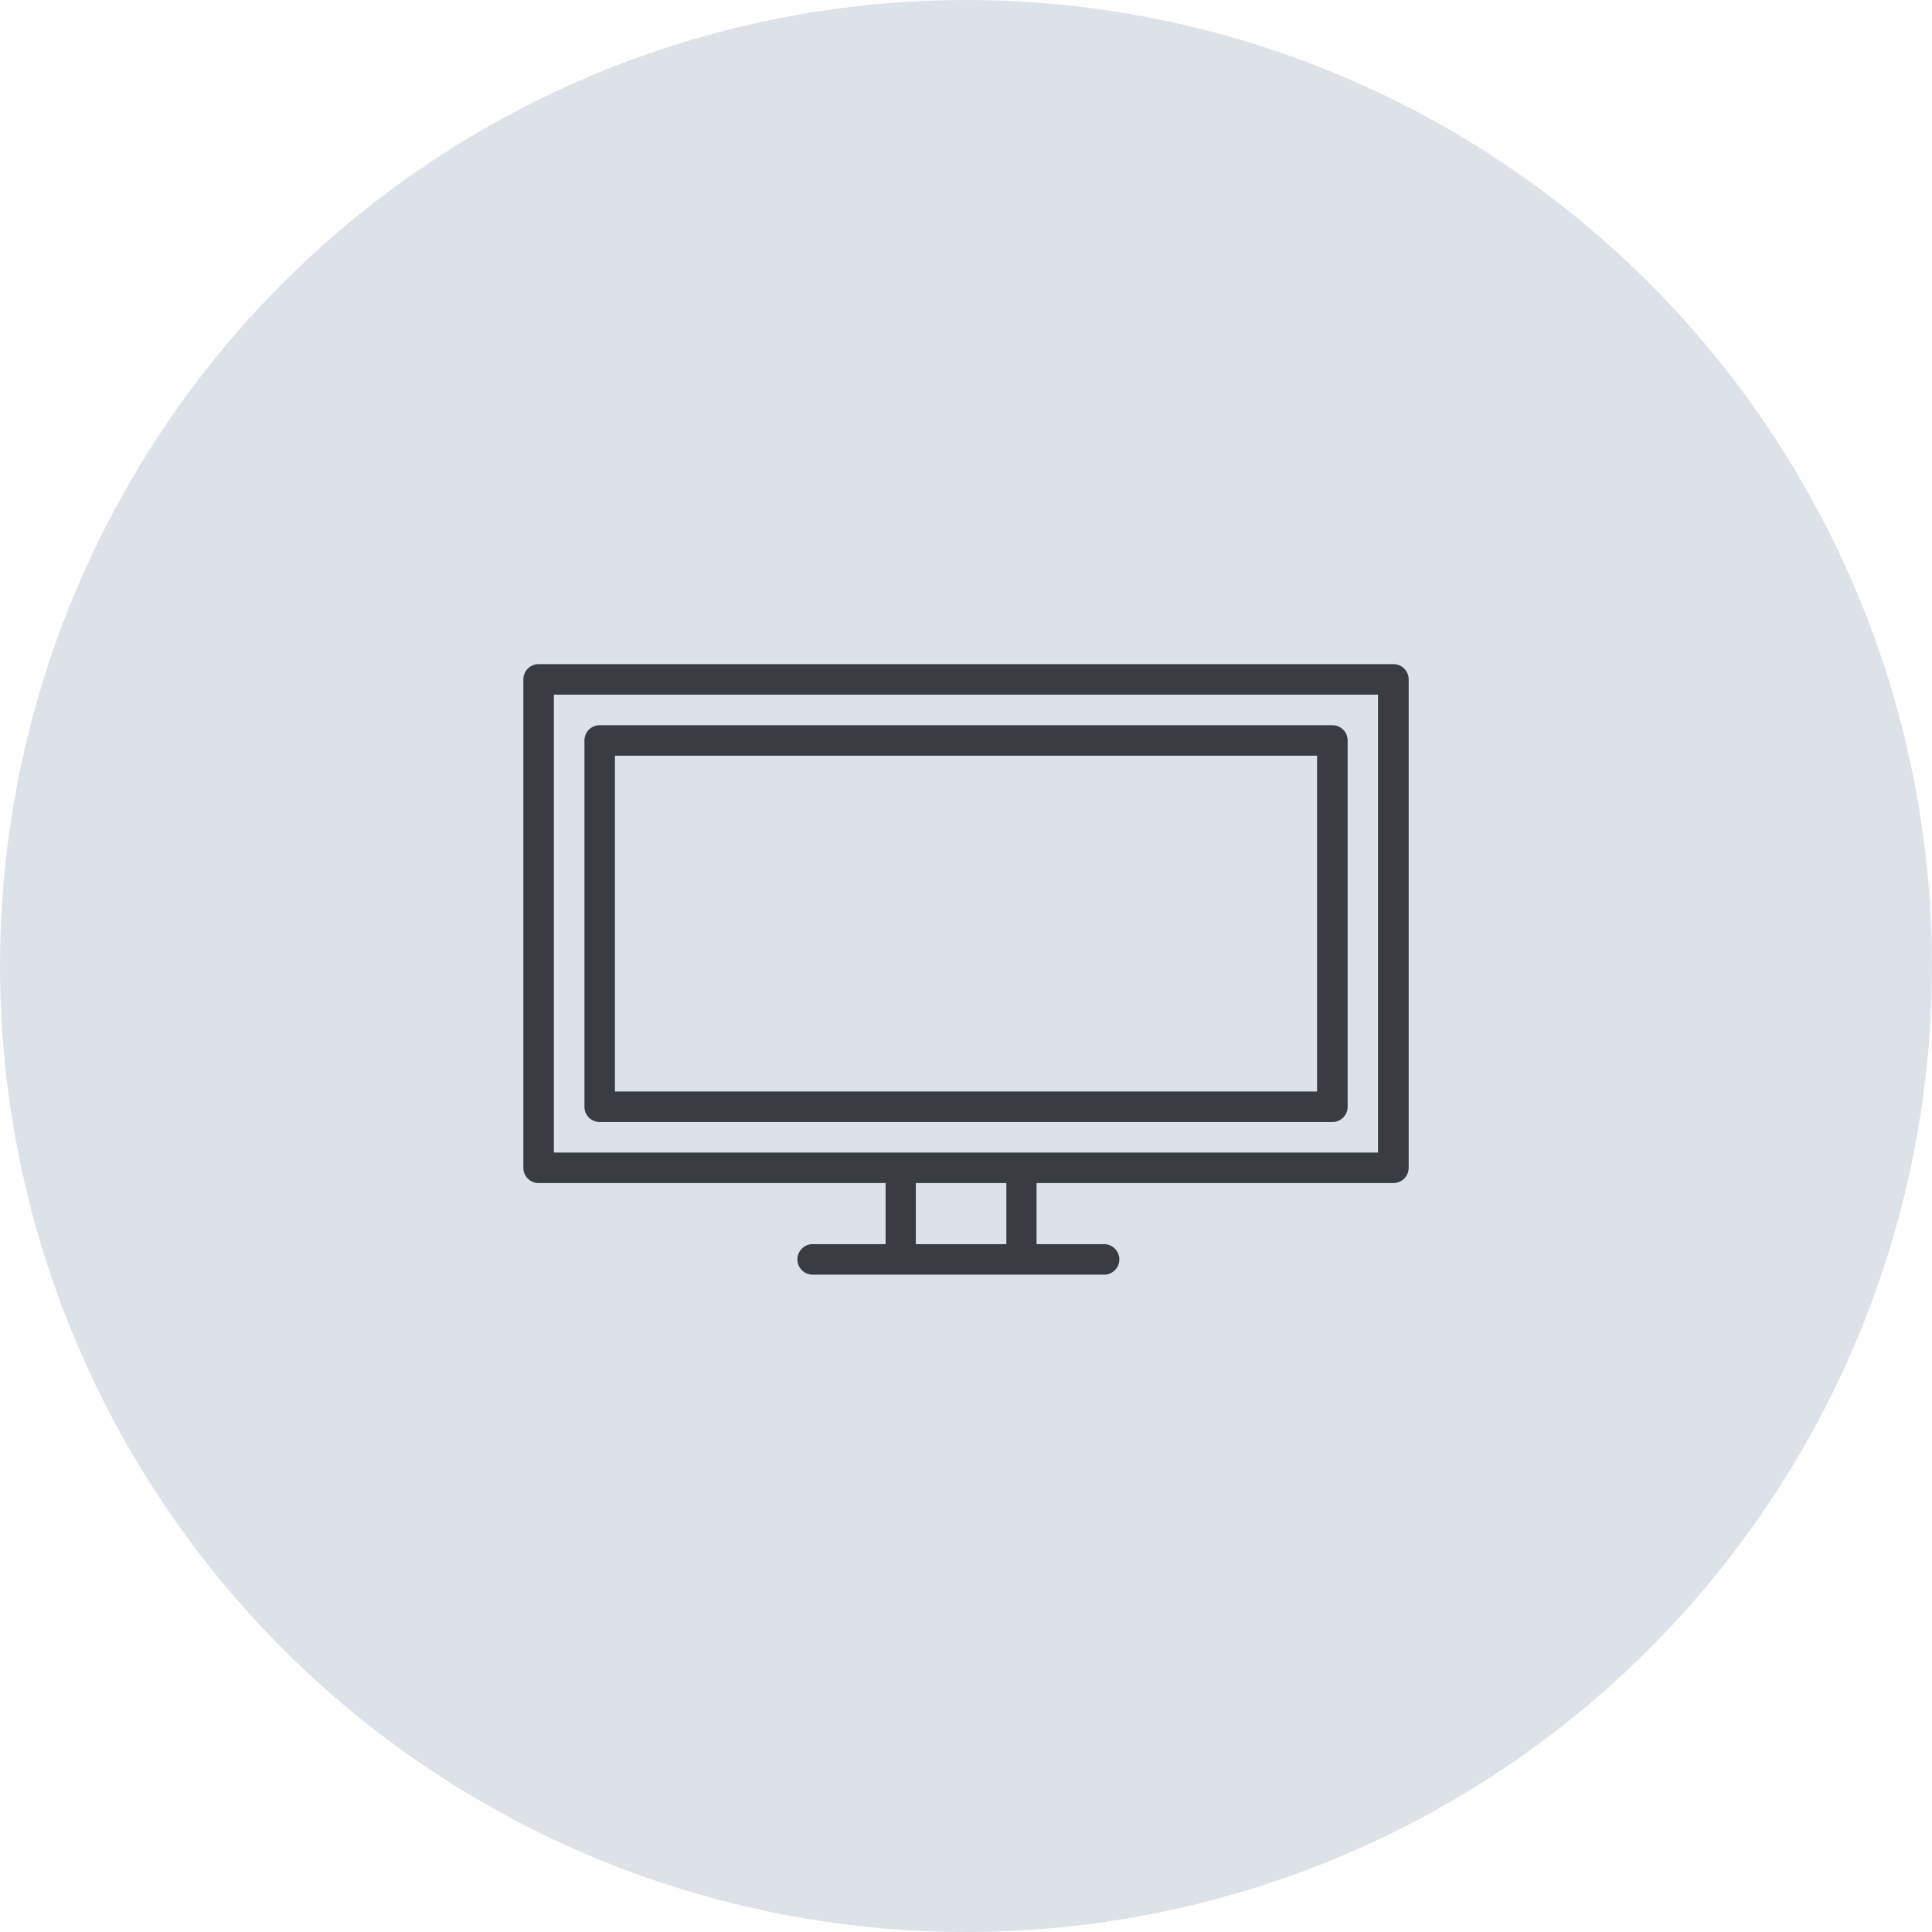
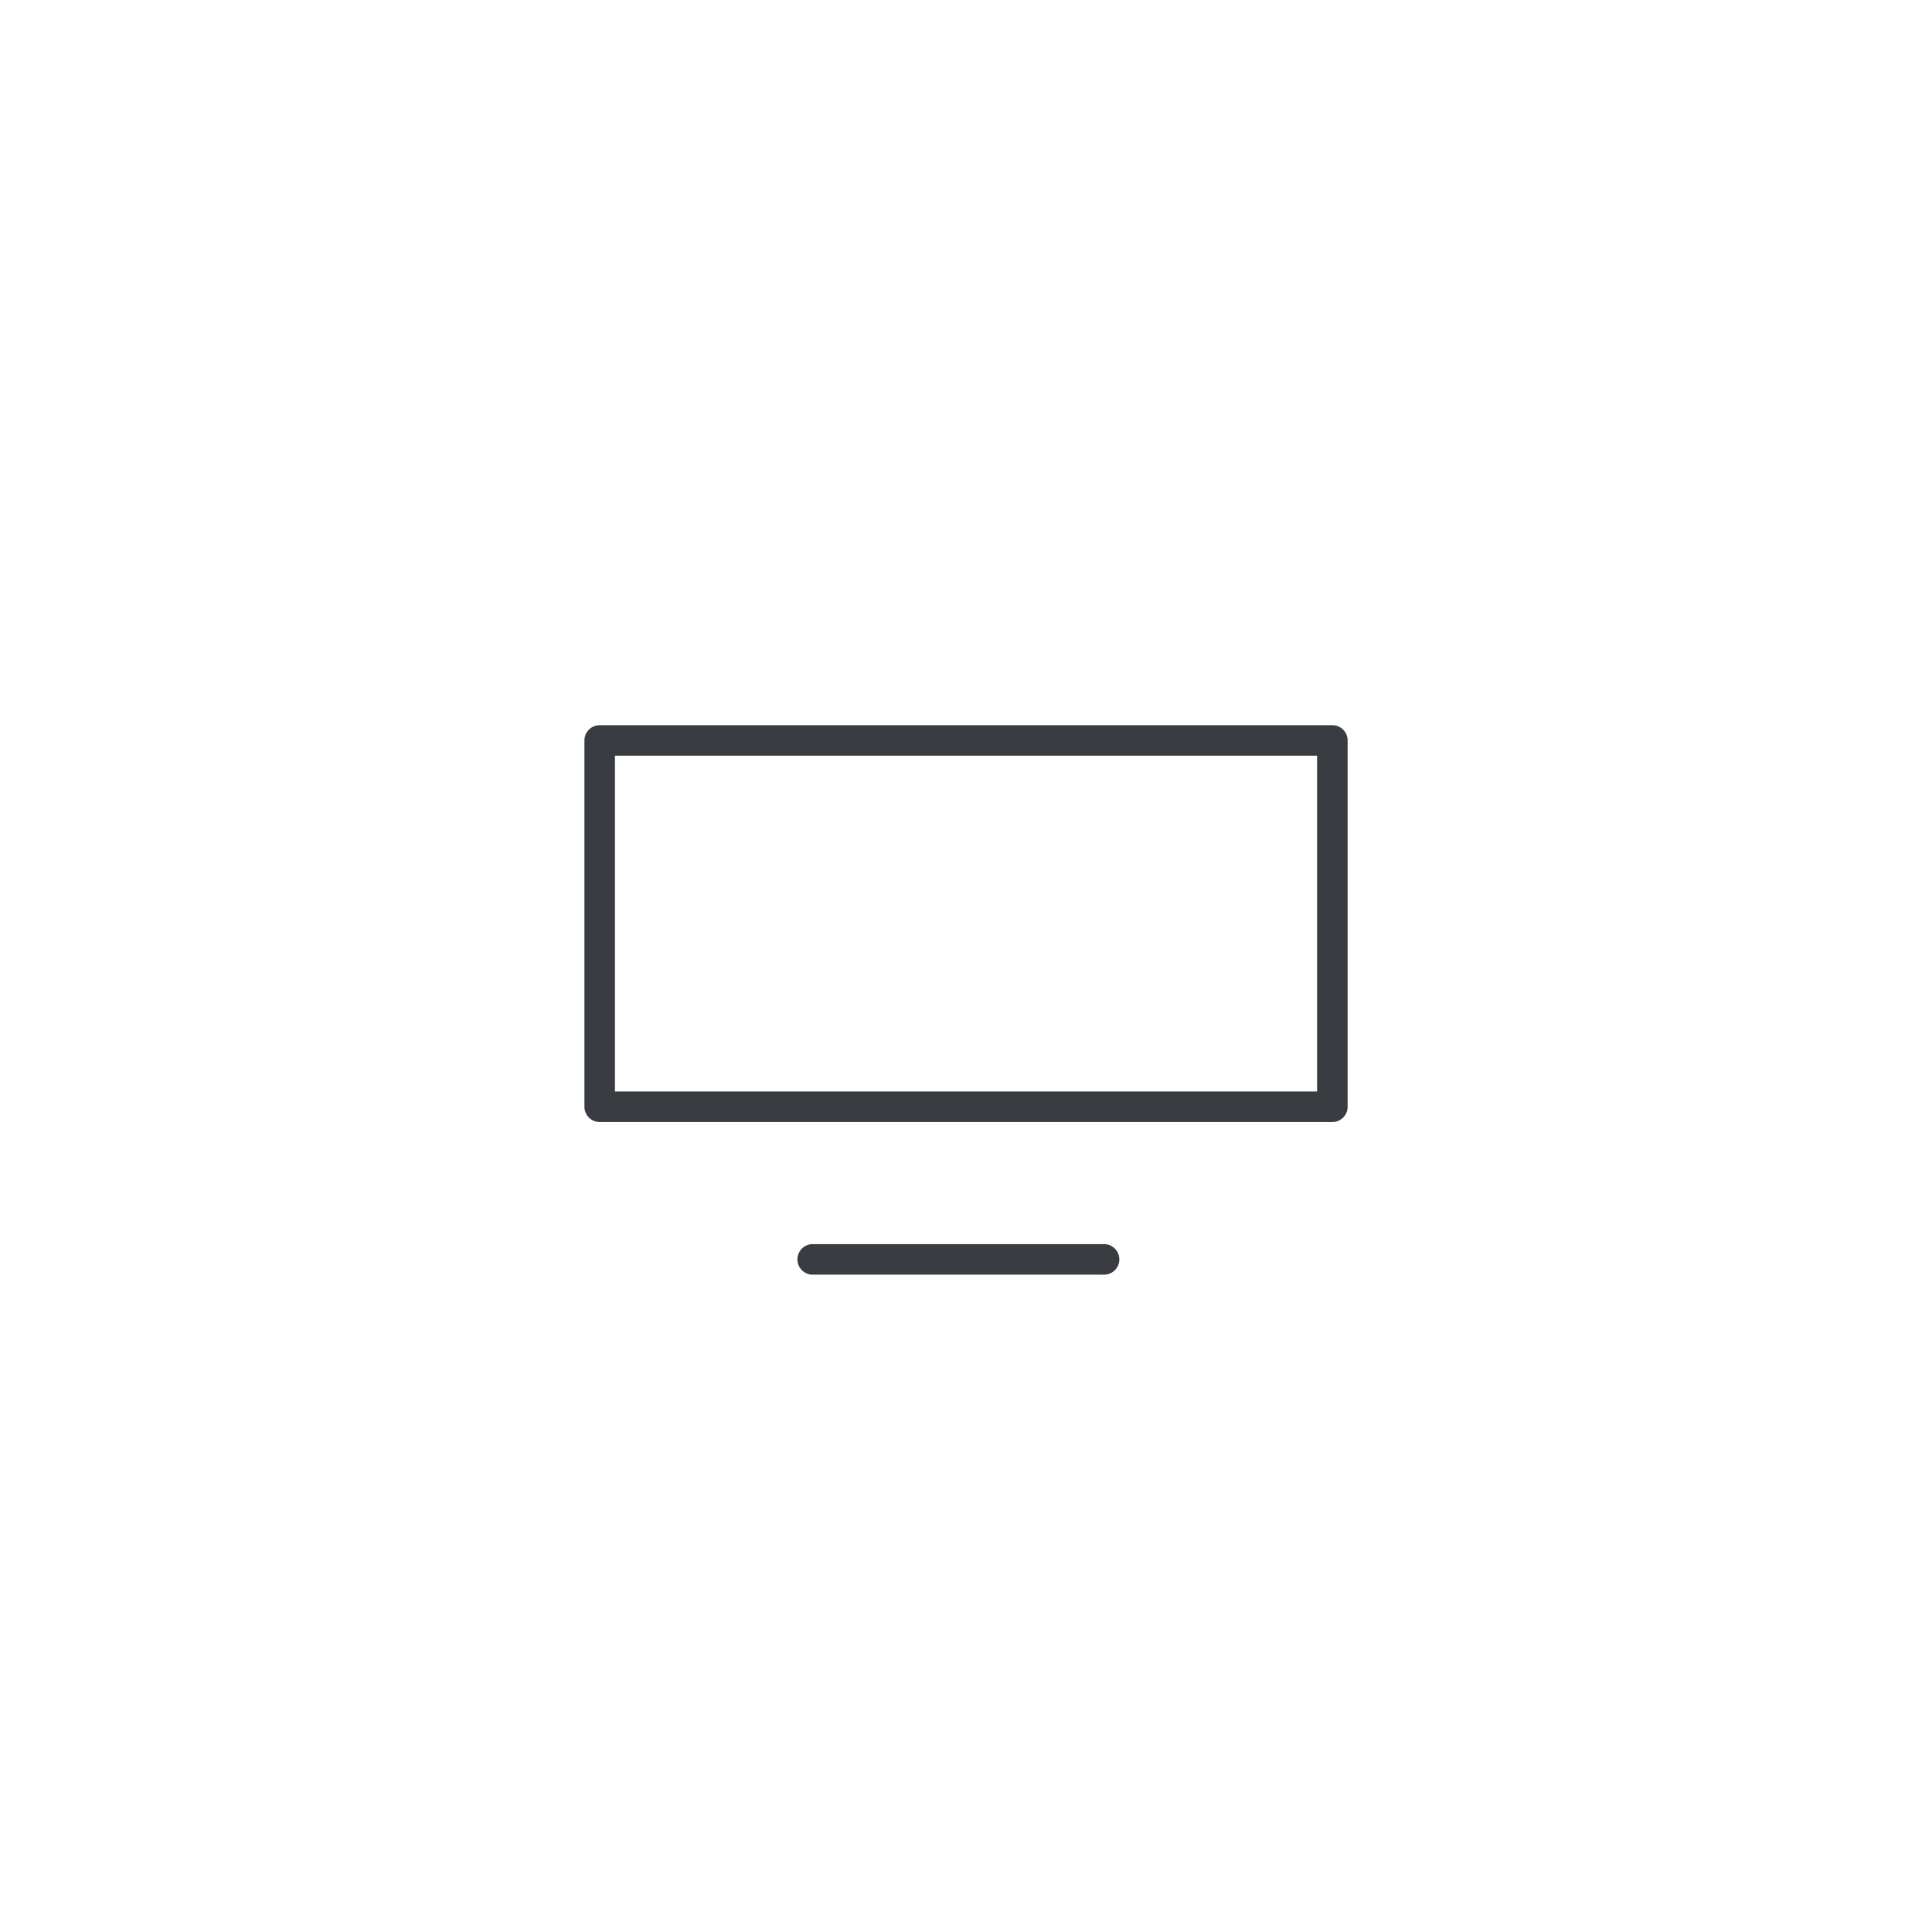
<svg xmlns="http://www.w3.org/2000/svg" width="64" height="64" viewBox="0 0 64 64">
  <g id="Group_27" data-name="Group 27" transform="translate(-4801 -1351)">
-     <circle id="Ellipse_1" data-name="Ellipse 1" cx="32" cy="32" r="32" transform="translate(4801 1351)" fill="#dde2e9" />
    <g id="Layer_1" data-name="Layer 1" transform="translate(4815.337 1363)">
-       <path id="Path_104" data-name="Path 104" d="M31.821,27.191H3.506A.506.506,0,0,1,3,26.686V10.506A.506.506,0,0,1,3.506,10H31.821a.506.506,0,0,1,.506.506v16.18A.506.506,0,0,1,31.821,27.191ZM4.011,26.18h27.3V11.011H4.011Z" fill="#393d42" />
      <path id="Path_105" data-name="Path 105" d="M31.776,27.146H7.506A.506.506,0,0,1,7,26.641V14.506A.506.506,0,0,1,7.506,14h24.27a.506.506,0,0,1,.506.506V26.641A.506.506,0,0,1,31.776,27.146ZM8.011,26.135H31.27V15.011H8.011Z" transform="translate(-1.977 -1.977)" fill="#393d42" />
-       <rect id="Rectangle_10" data-name="Rectangle 10" width="1" height="3" transform="translate(19 26.225)" fill="#393d42" />
-       <rect id="Rectangle_11" data-name="Rectangle 11" width="1" height="3" transform="translate(15 26.225)" fill="#393d42" />
      <path id="Path_106" data-name="Path 106" d="M31.113,49.011H21.506a.506.506,0,1,1,0-1.011h9.607a.506.506,0,1,1,0,1.011Z" transform="translate(-8.899 -18.786)" fill="#393d42" />
    </g>
  </g>
</svg>